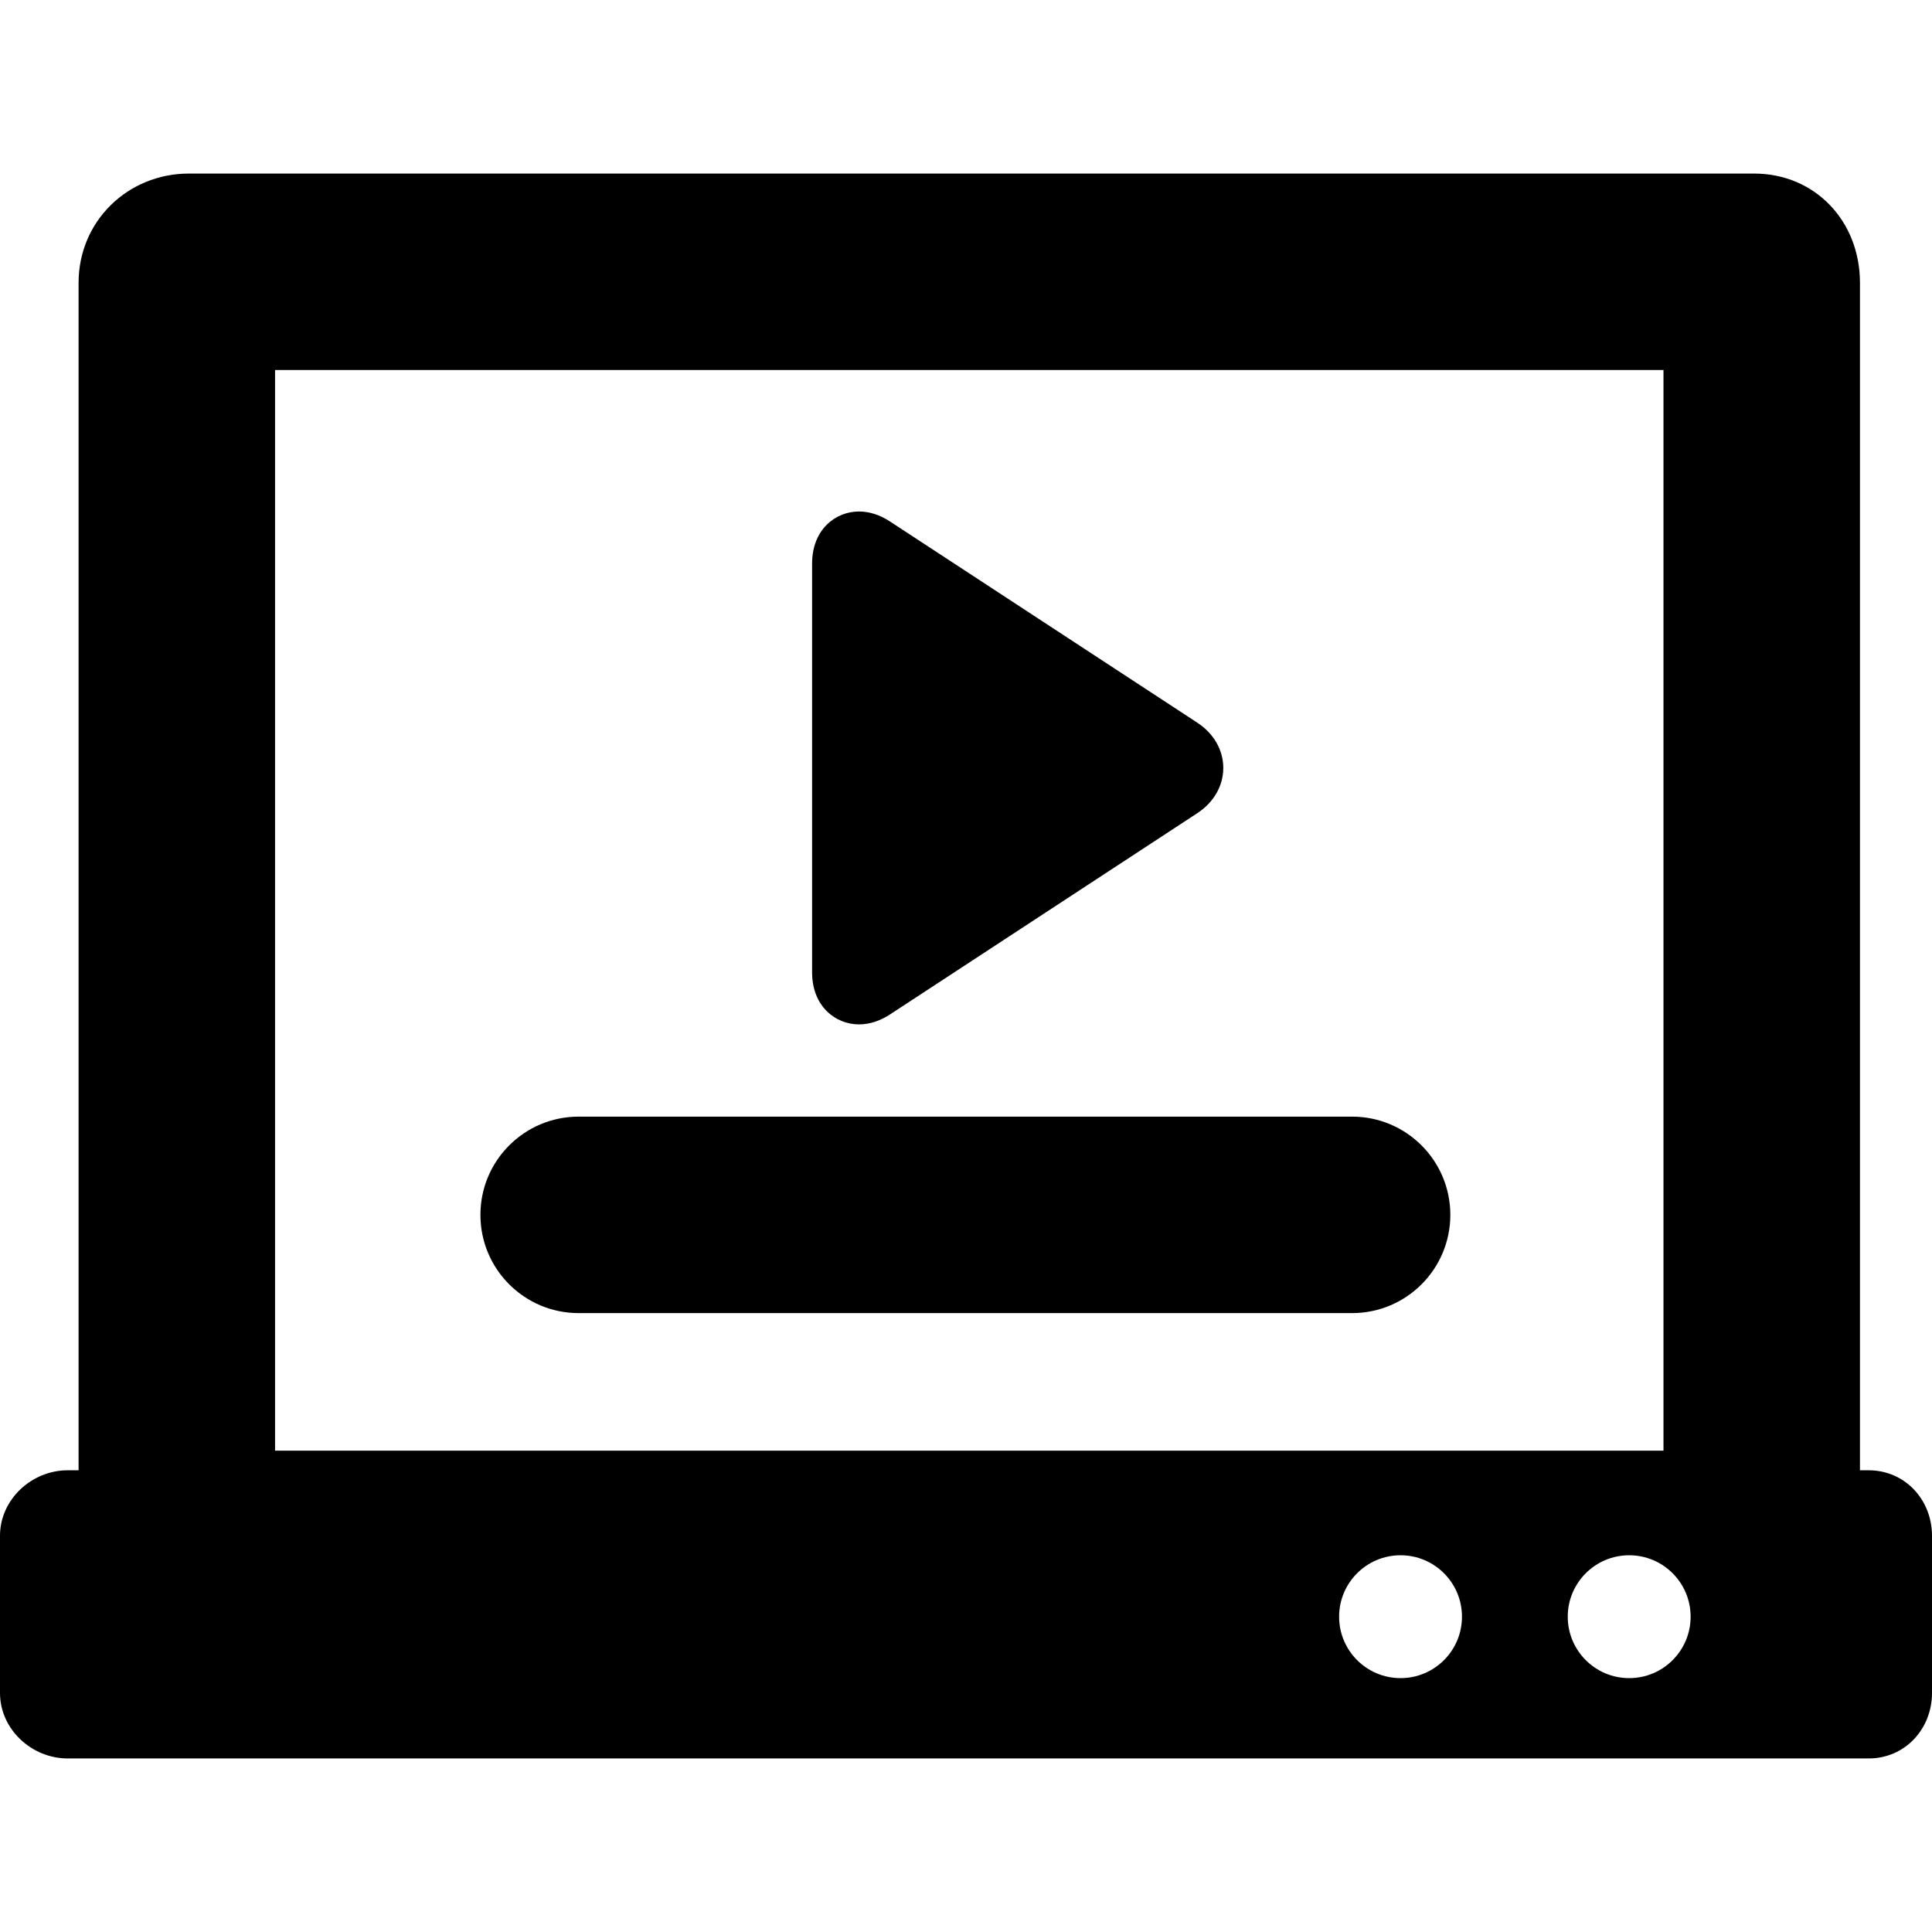
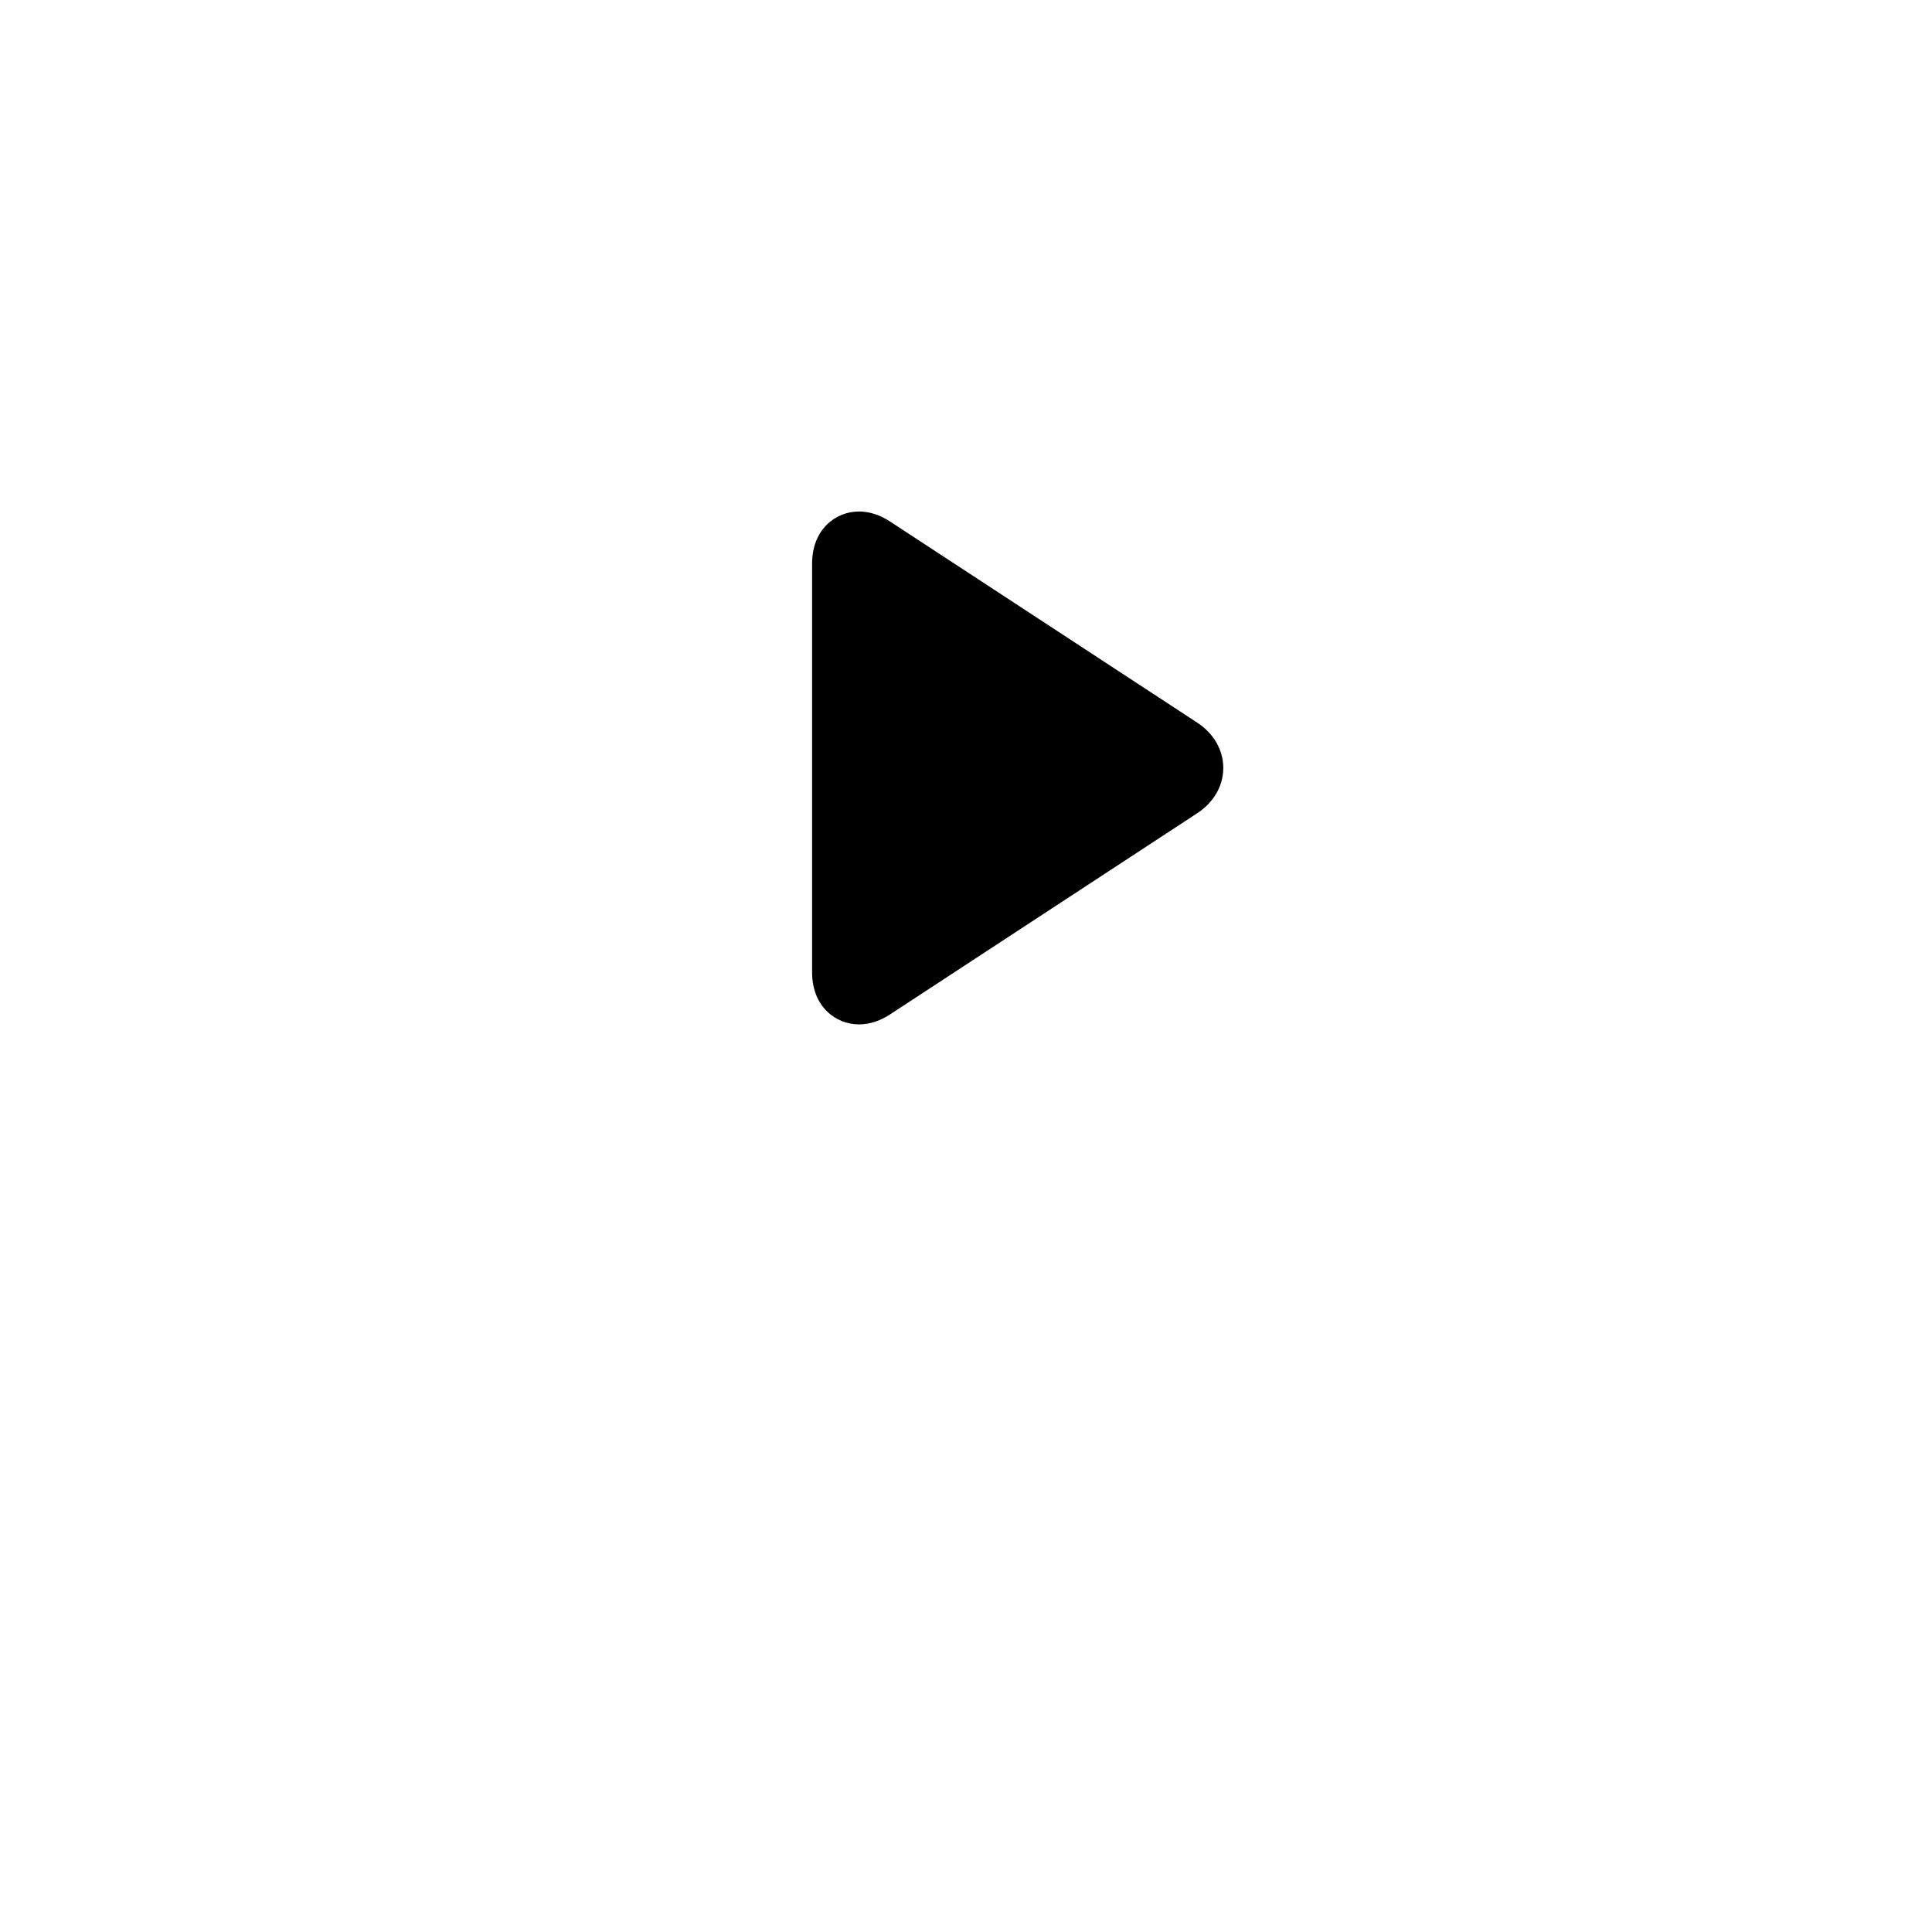
<svg xmlns="http://www.w3.org/2000/svg" xml:space="preserve" viewBox="0 0 295 295" id="Capa_1" version="1.1" width="800px" height="800px" fill="#000000">
  <g>
-     <path d="M285.333,224.5H284V43.175c0-9.374-6.817-16.675-16.191-16.675H28.857C19.483,26.5,12,33.801,12,43.175V224.5h-1.667   C4.811,224.5,0,228.977,0,234.5v24c0,5.523,4.811,10,10.333,10h275c5.523,0,9.667-4.477,9.667-10v-24   C295,228.977,290.856,224.5,285.333,224.5z M42,56.5h212v165H42V56.5z M213.851,256.236c-5.18,0-9.38-4.199-9.38-9.38   c0-5.18,4.199-9.38,9.38-9.38c5.18,0,9.38,4.199,9.38,9.38C223.23,252.036,219.031,256.236,213.851,256.236z M248.763,256.236   c-5.18,0-9.38-4.199-9.38-9.38c0-5.18,4.199-9.38,9.38-9.38c5.18,0,9.38,4.199,9.38,9.38   C258.143,252.036,253.944,256.236,248.763,256.236z" />
    <path d="M131.162,156.416c1.587,0,3.213-0.523,4.726-1.515l46.912-30.723c2.534-1.658,3.984-4.182,3.984-6.922   c0-2.741-1.455-5.265-3.988-6.923l-46.921-30.72c-1.513-0.99-3.127-1.513-4.712-1.513c-3.571,0-7.163,2.733-7.163,7.958v62.398   C124,153.683,127.592,156.416,131.162,156.416z" />
-     <path d="M206.453,170.5H88.356c-8.284,0-15,6.716-15,15s6.716,15,15,15h118.097c8.284,0,15-6.716,15-15   S214.737,170.5,206.453,170.5z" />
  </g>
</svg>